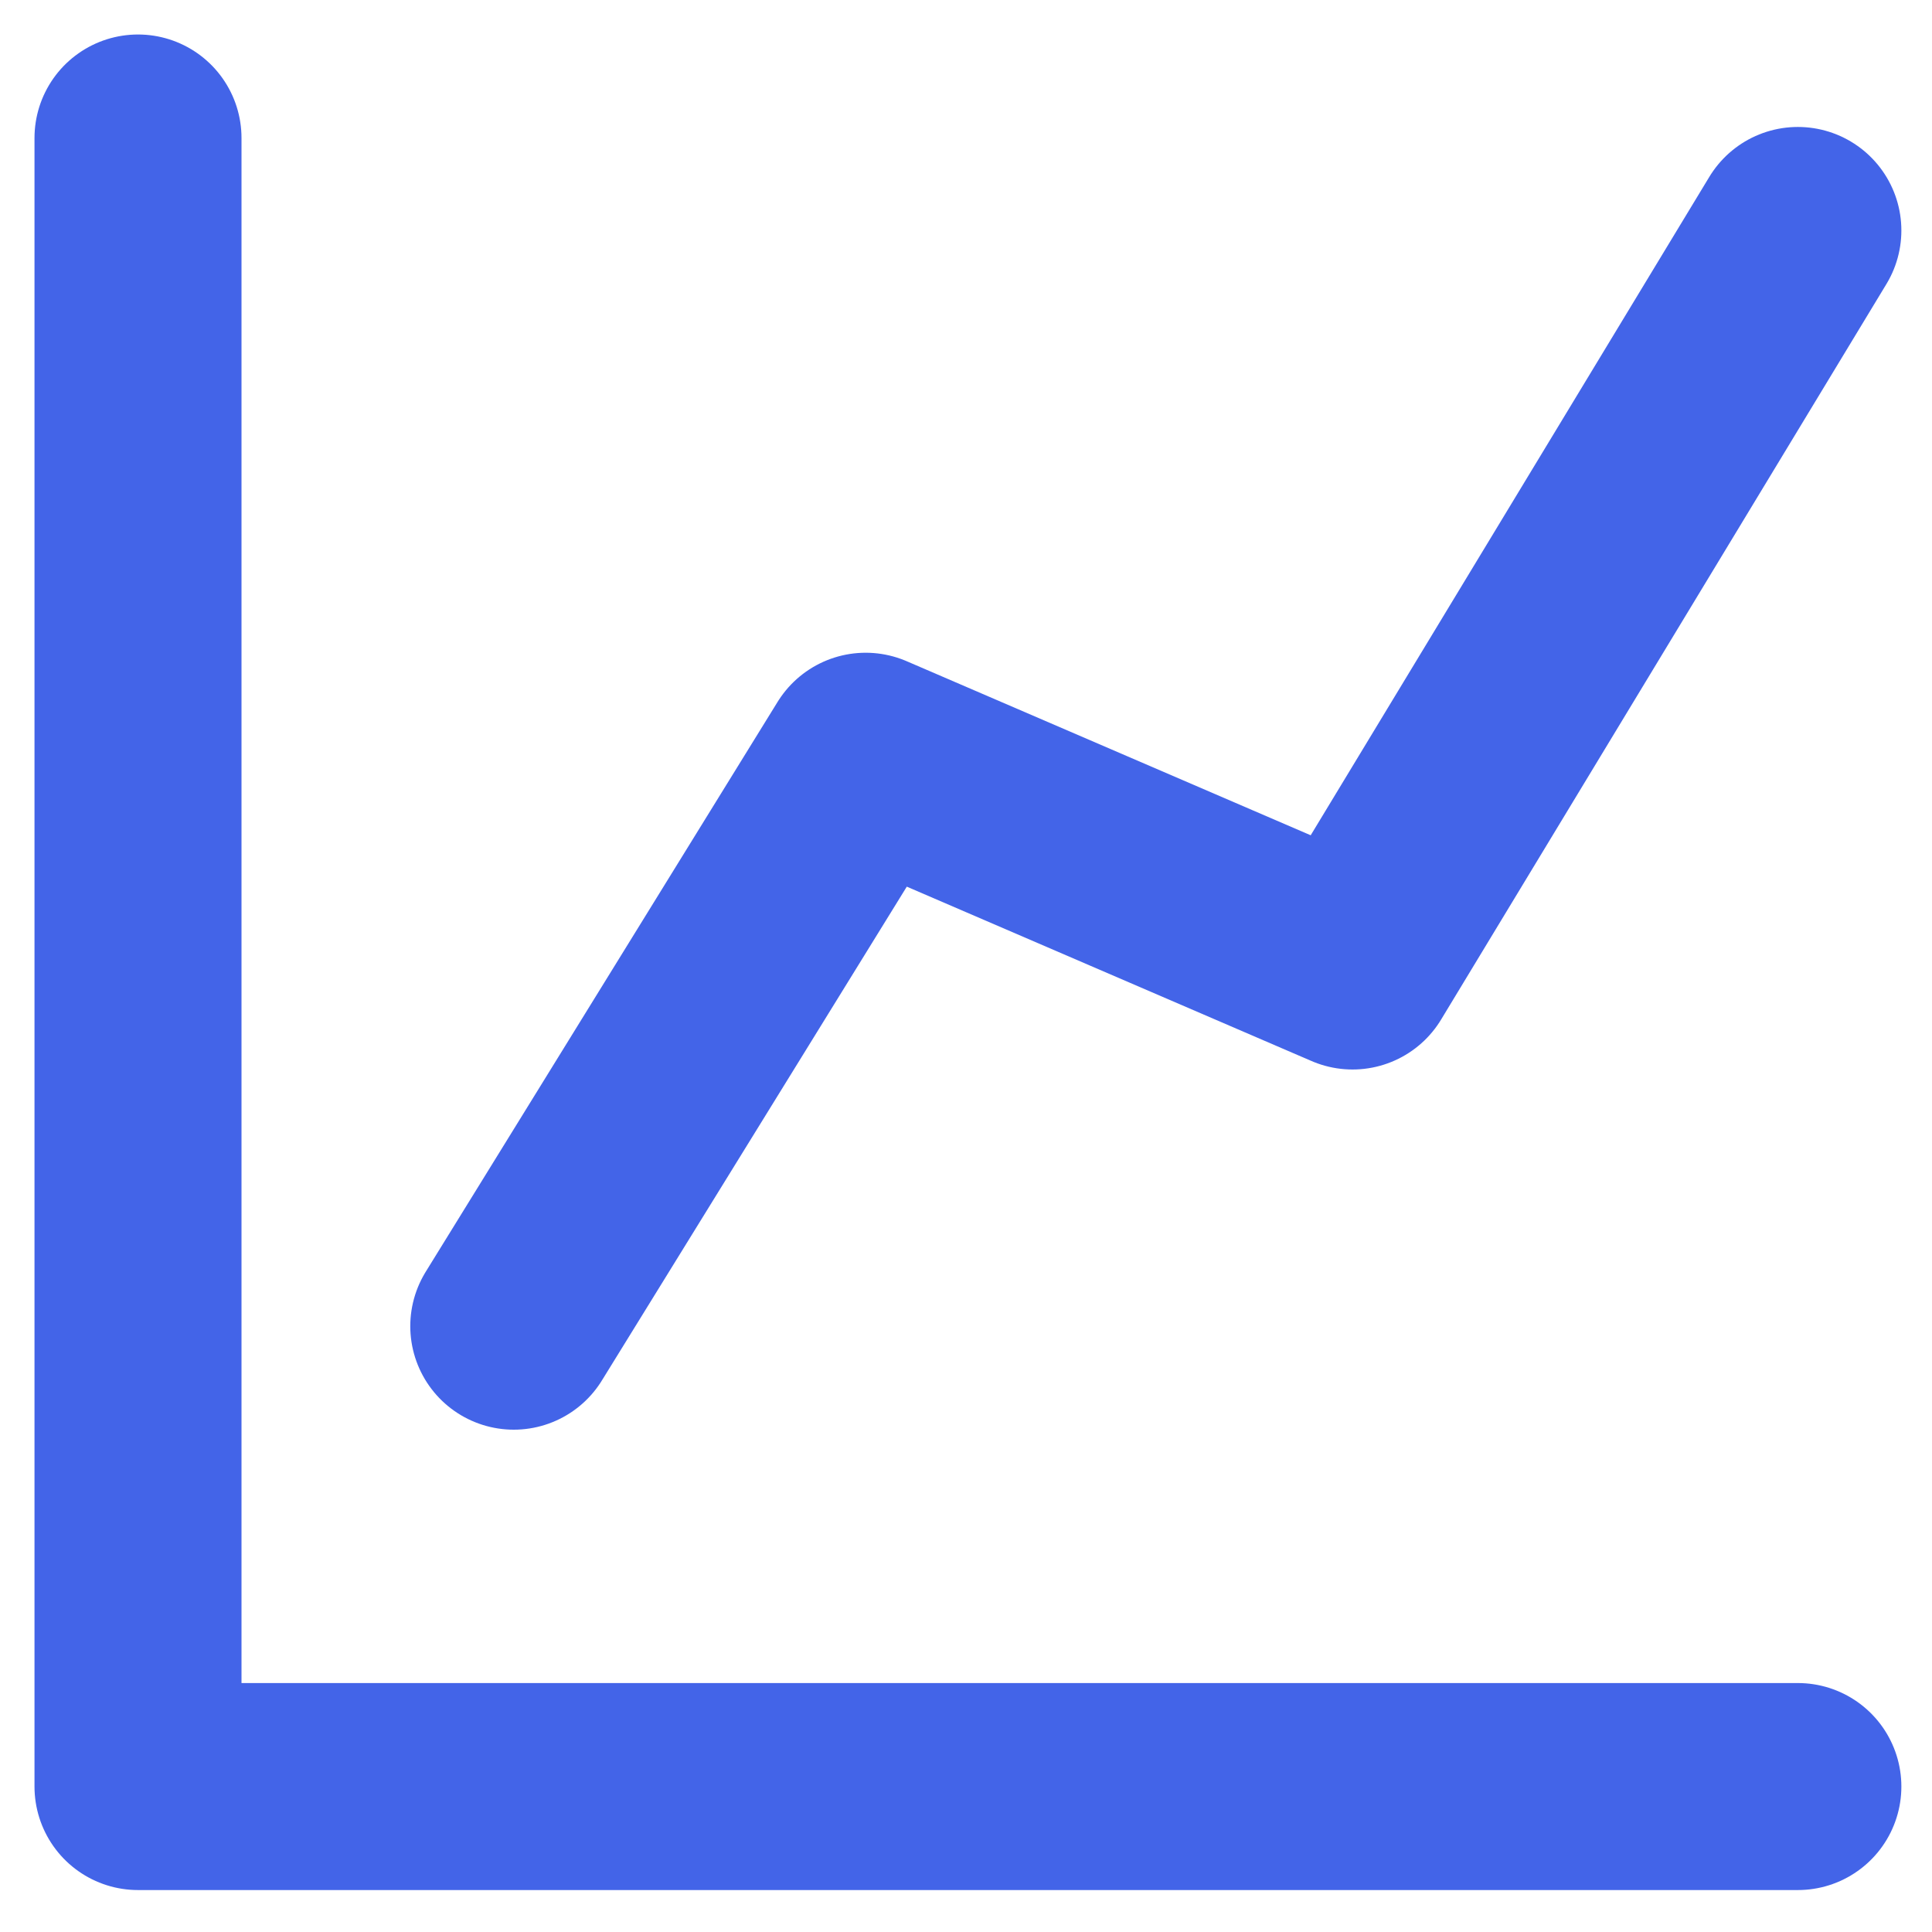
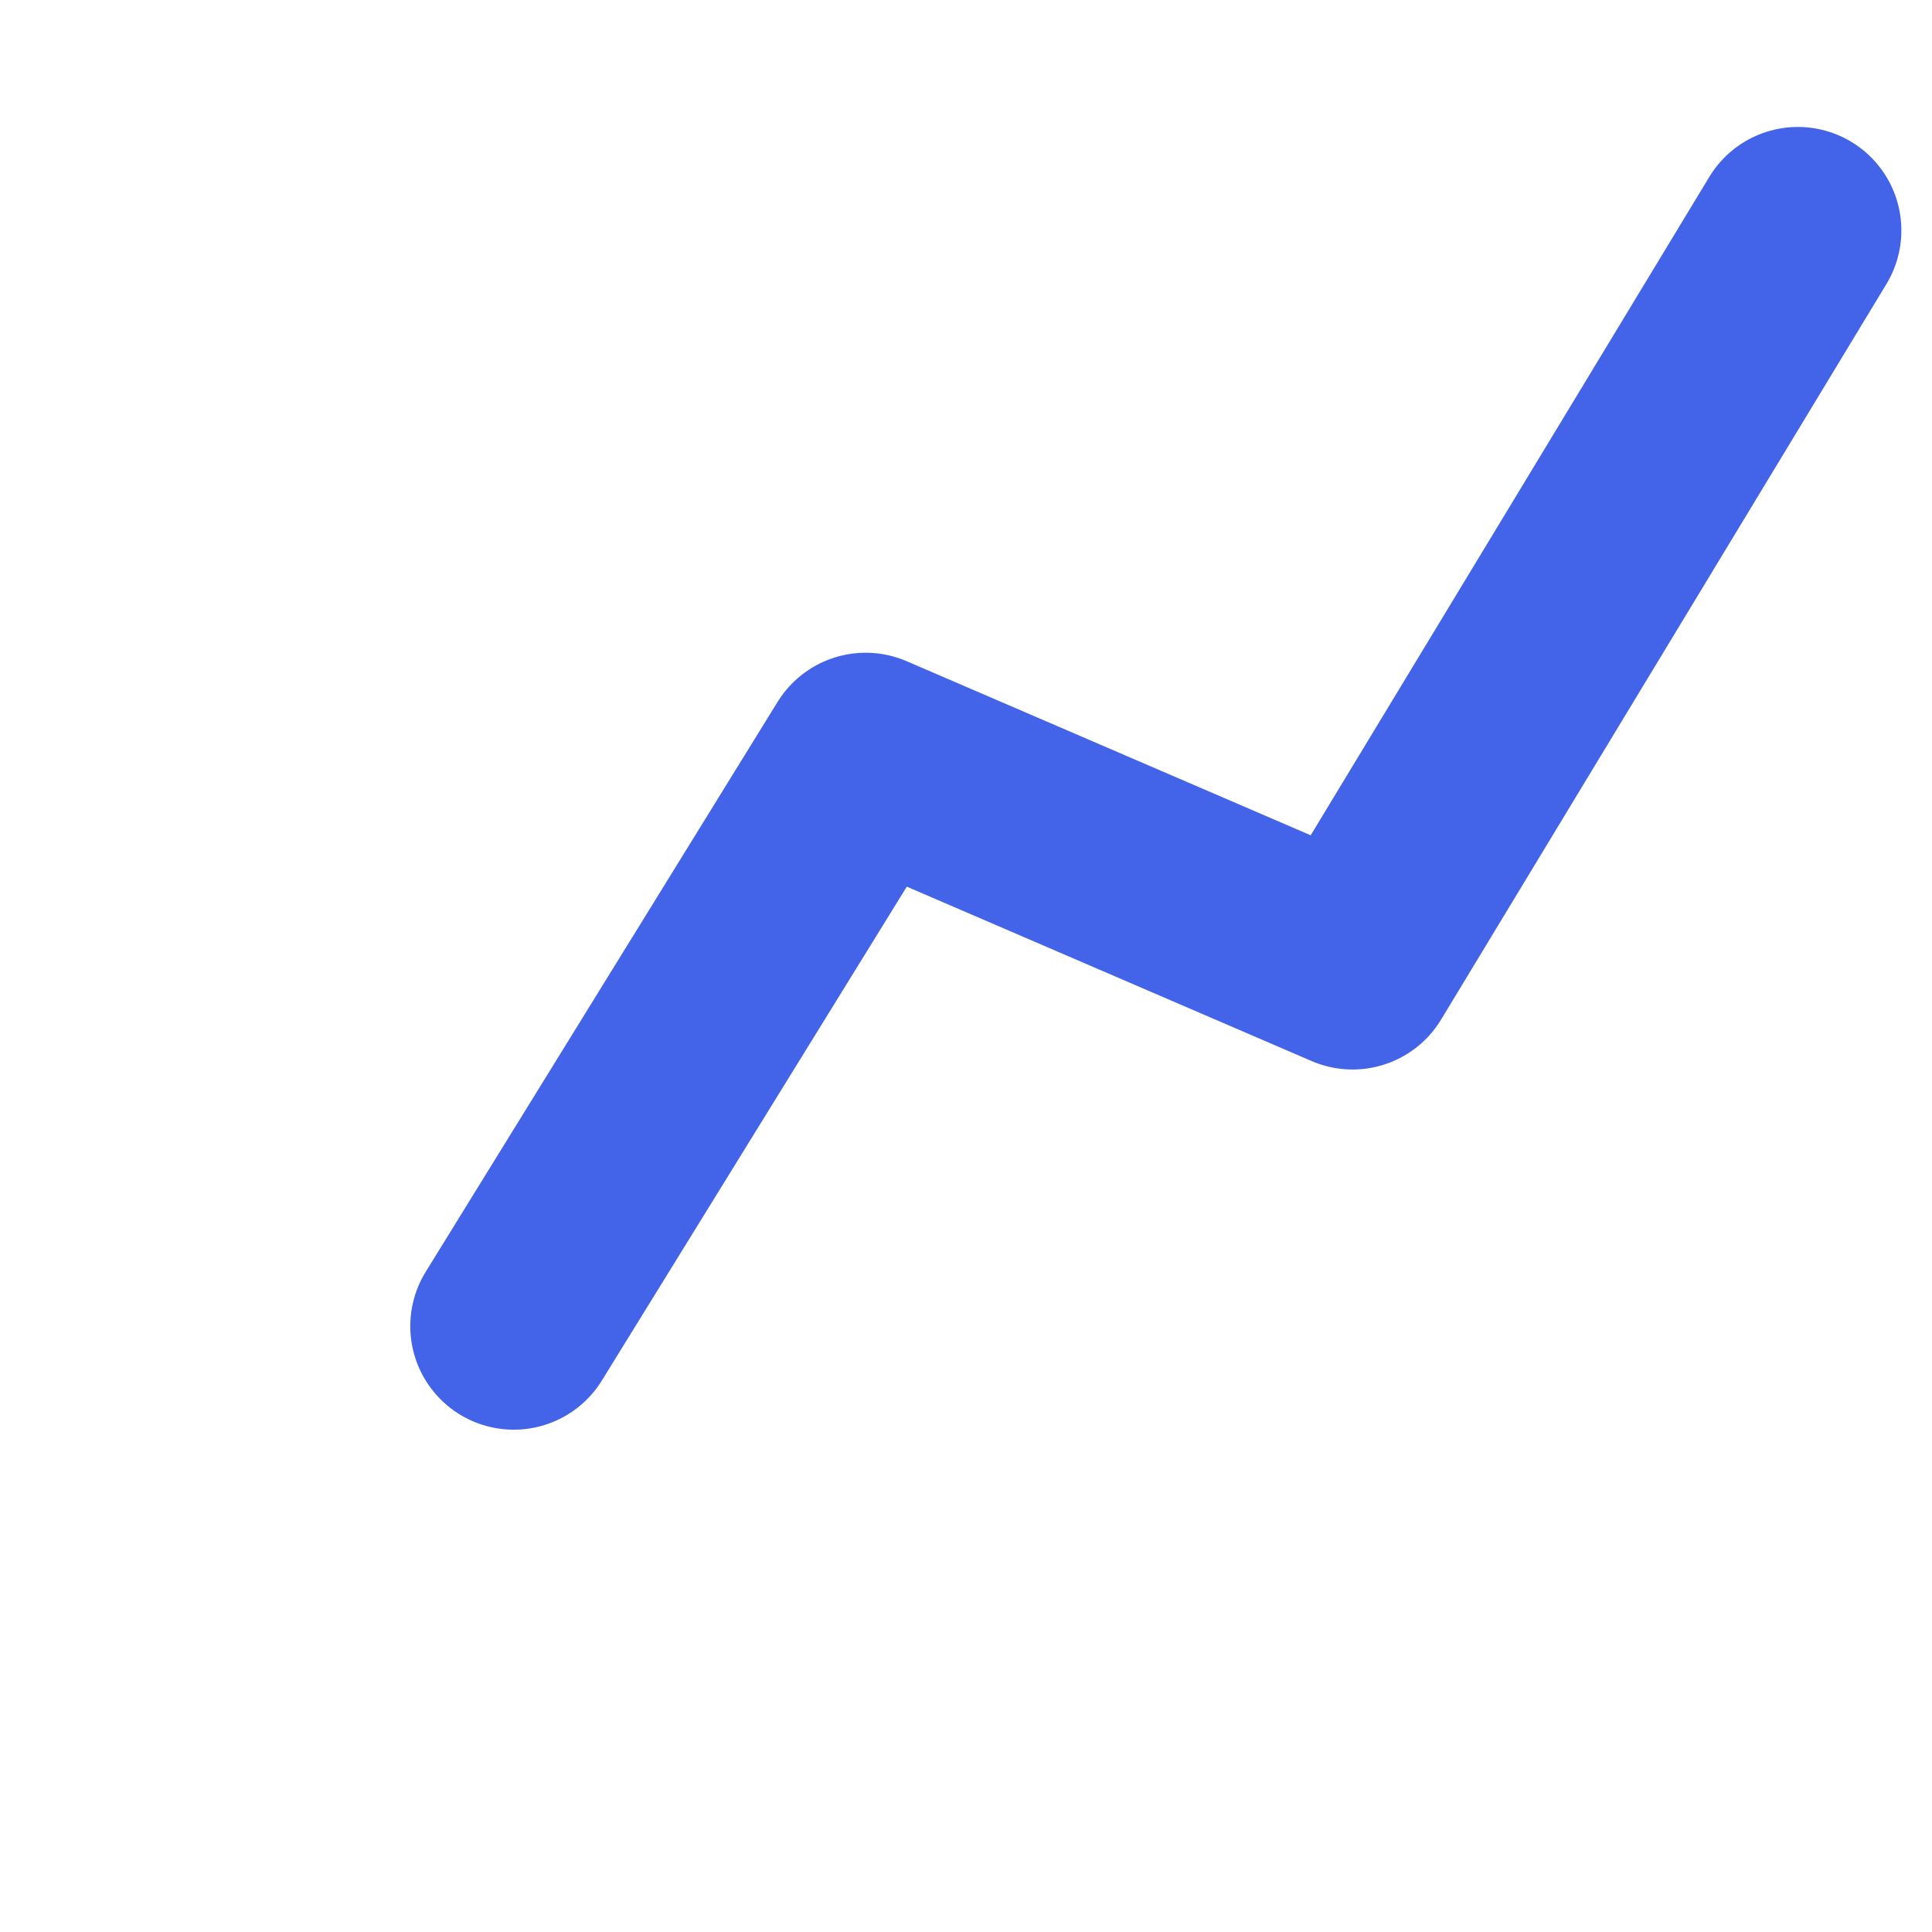
<svg xmlns="http://www.w3.org/2000/svg" width="14px" height="14px" viewBox="0 0 14 14" version="1.1">
  <title>Icons Small/Chart</title>
  <g id="Site-Web" stroke="none" stroke-width="1" fill="none" fill-rule="evenodd" stroke-linecap="round" stroke-linejoin="round">
    <g id="Analyst---PETR4---Indicadores" transform="translate(-303, -485)" stroke="#4364E8" stroke-width="1.5">
      <g id="Group" transform="translate(302, 484)">
        <polyline id="Path-10" points="4.723 10.61 7.273 6.48 10.801 8 14.028 2.67" />
-         <polyline id="Path-8" points="2 2 2 13.946 14.028 13.946" />
      </g>
    </g>
  </g>
</svg>